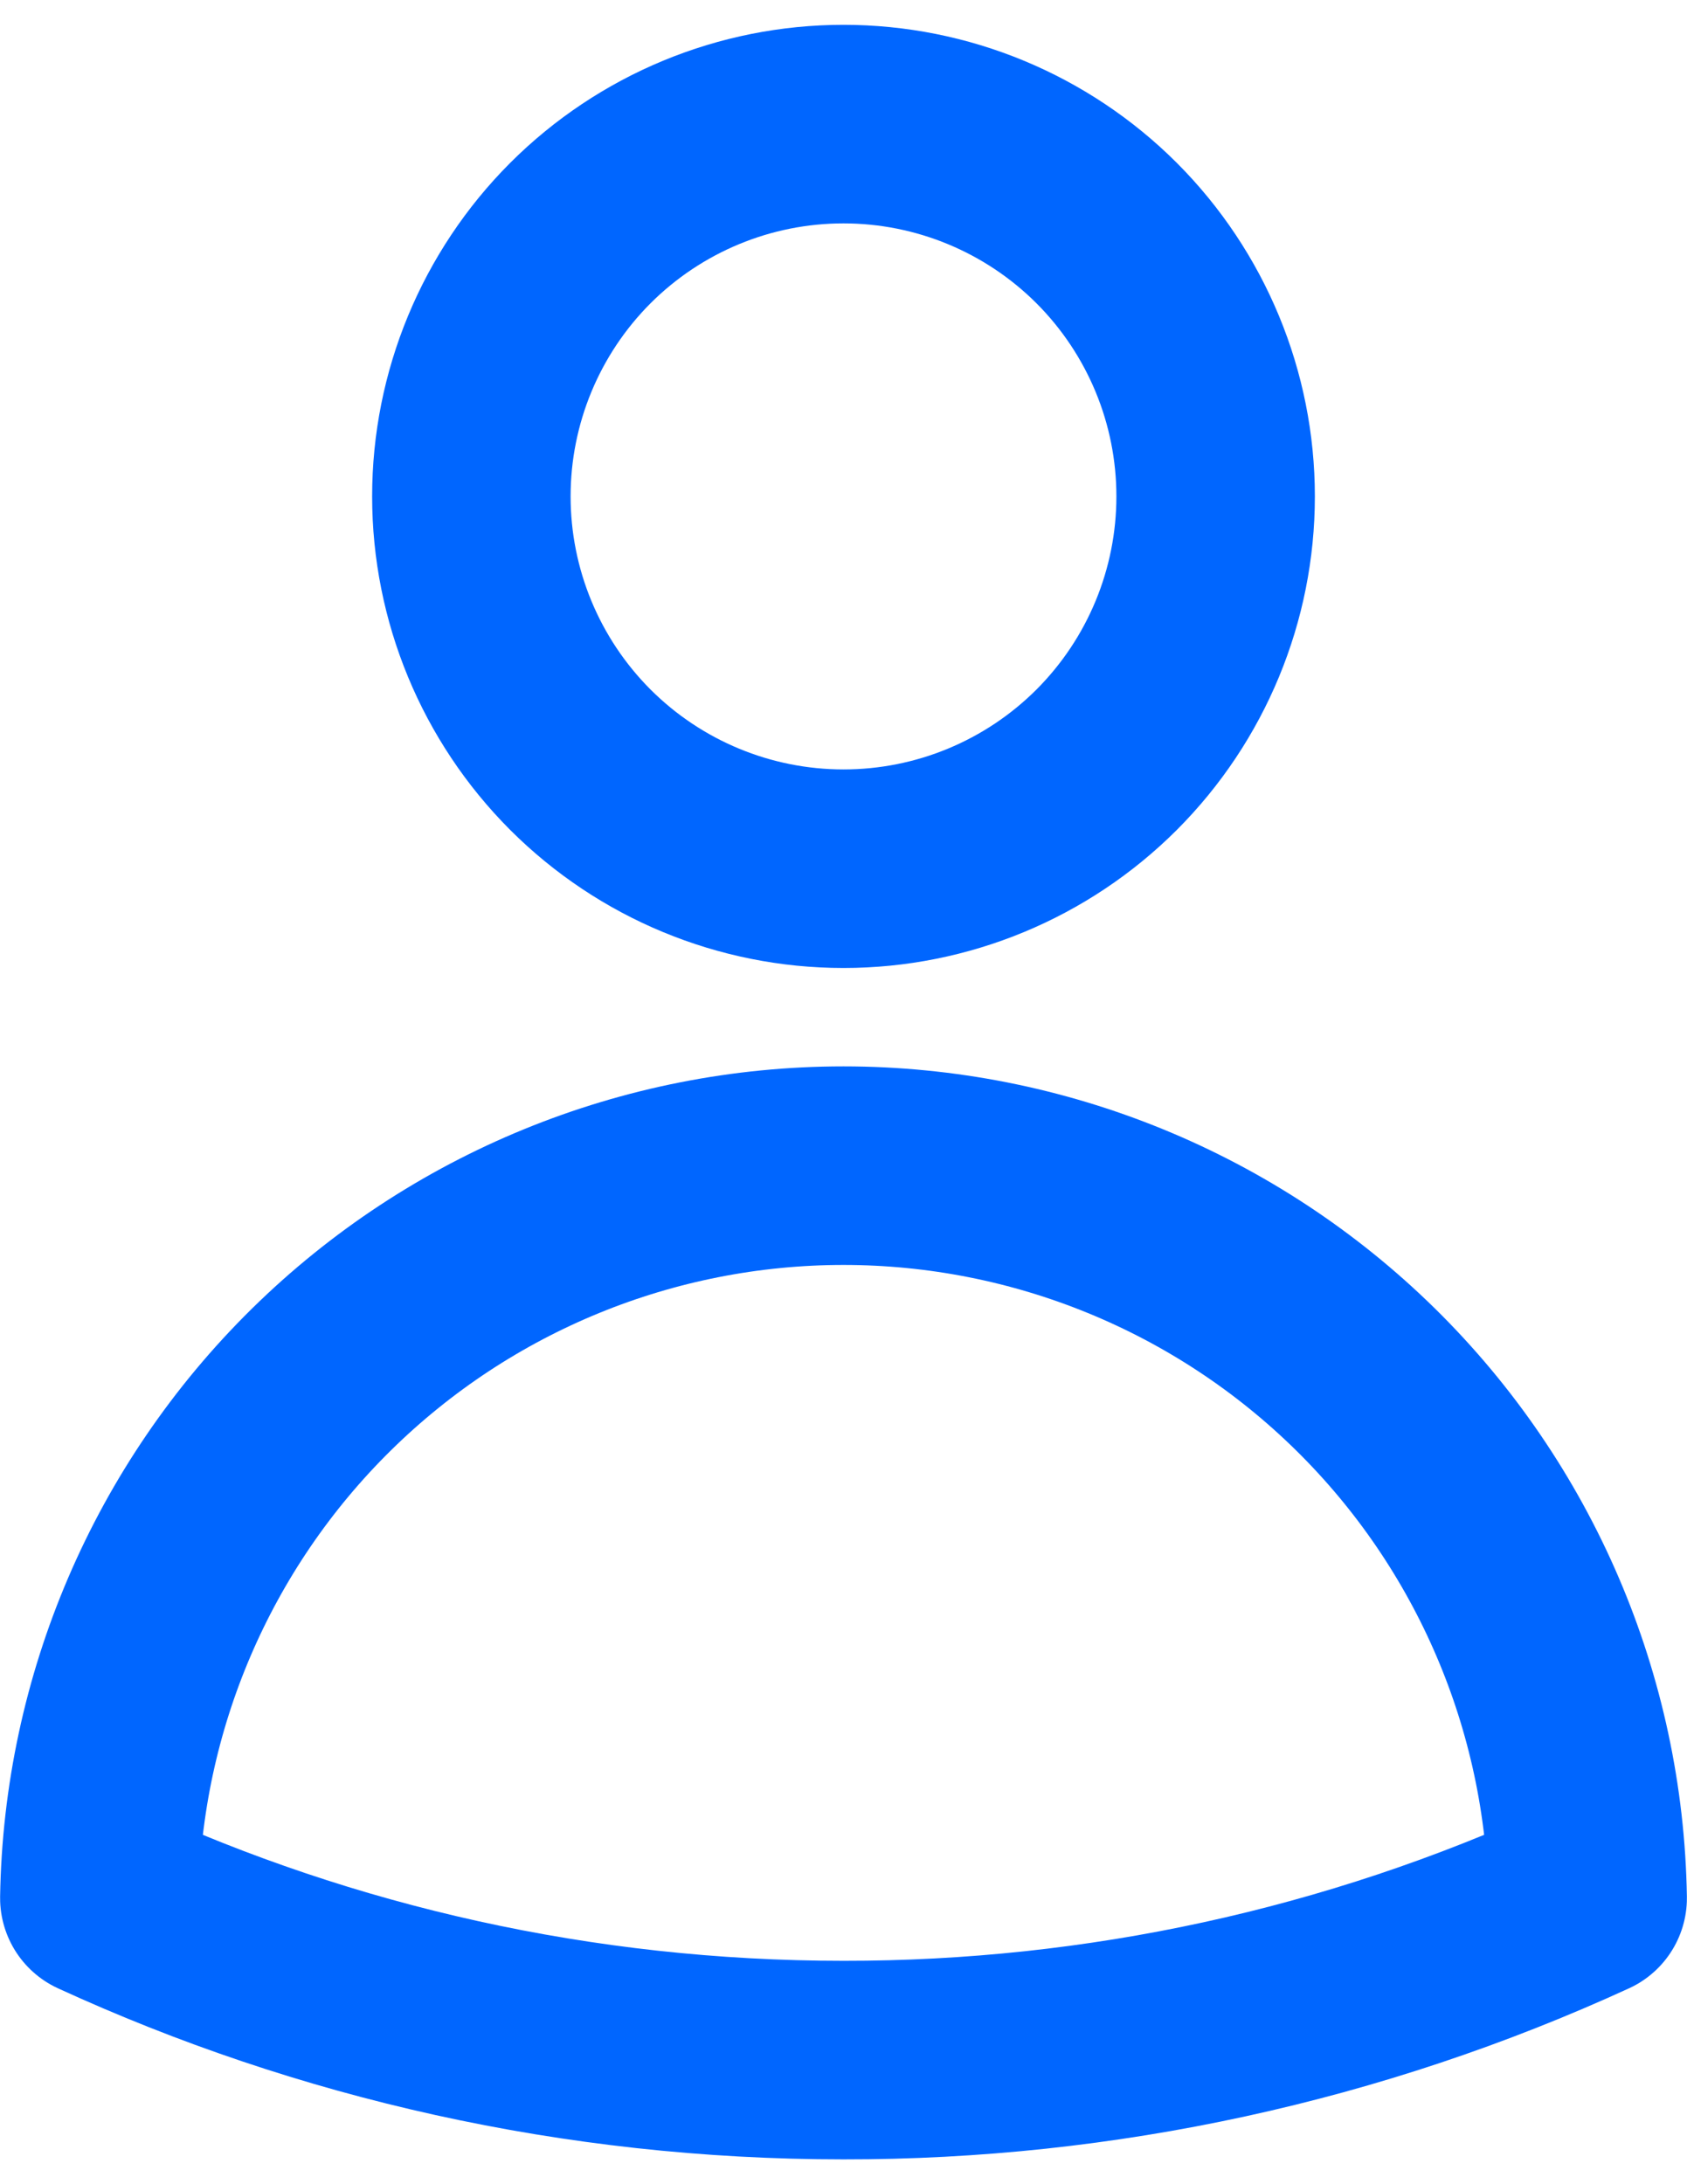
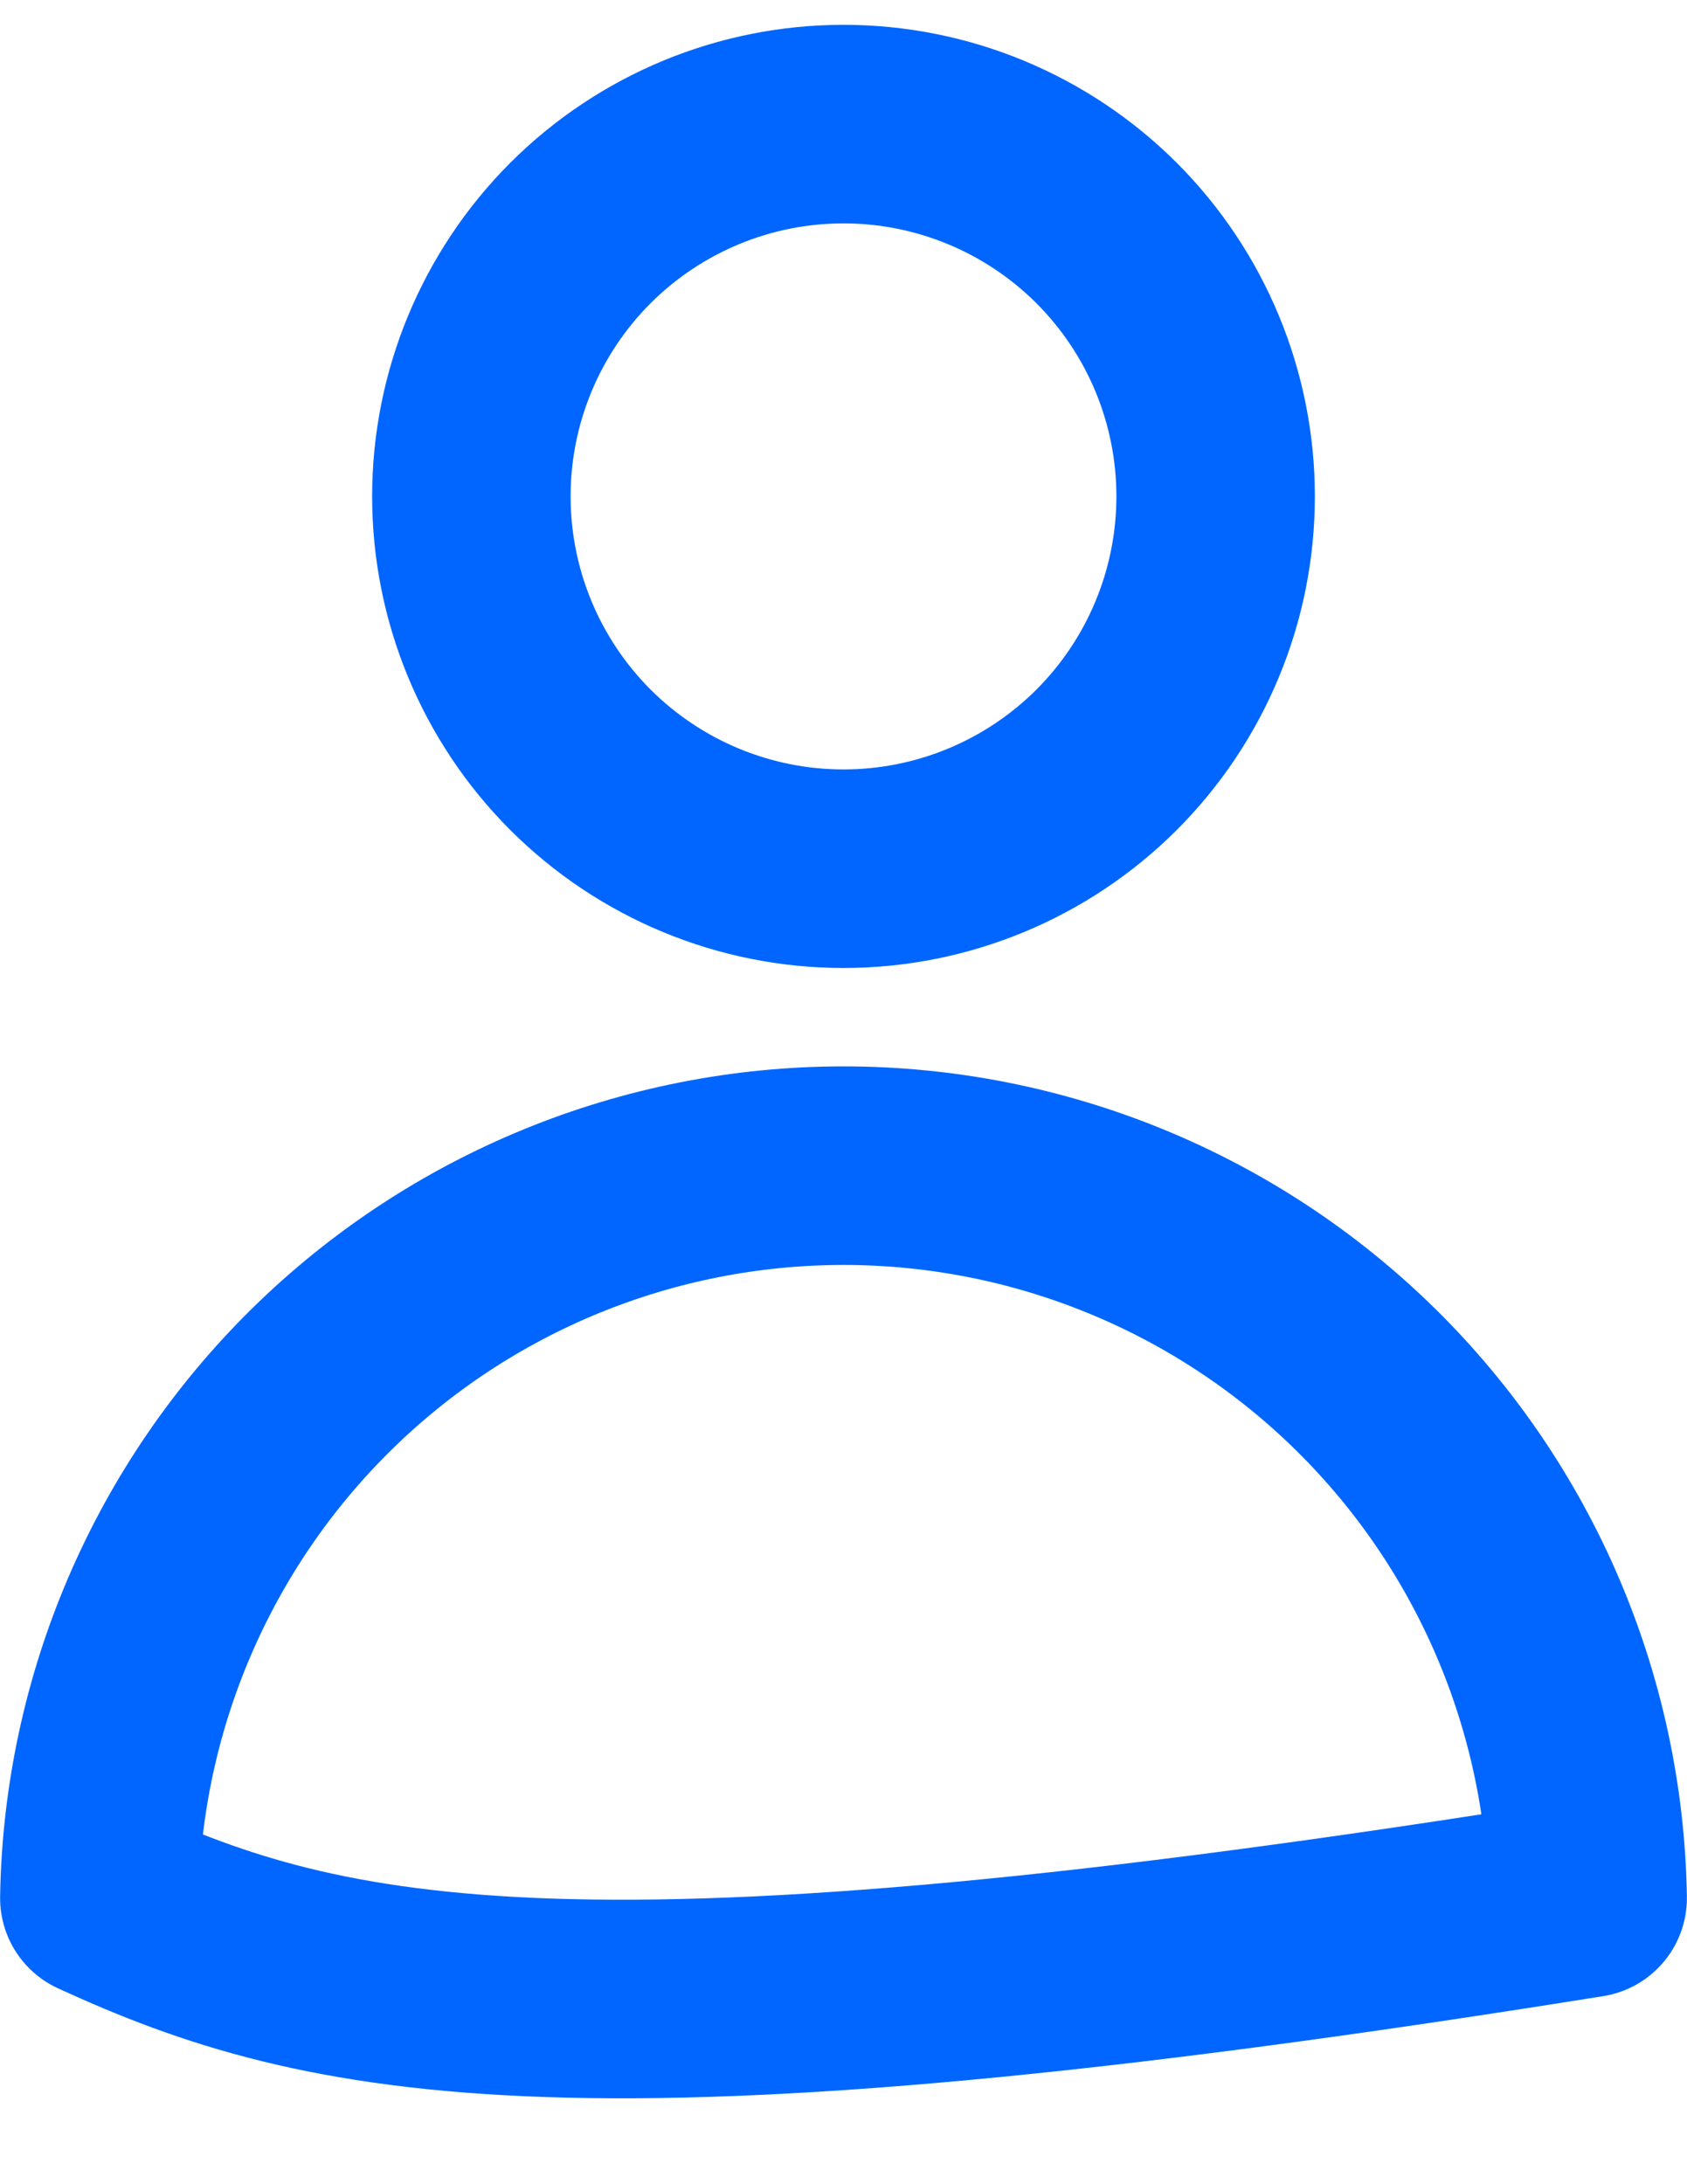
<svg xmlns="http://www.w3.org/2000/svg" width="17" height="22" viewBox="0 0 17 22" fill="none">
-   <path d="M12.25 5C12.25 5.995 11.855 6.948 11.152 7.652C10.448 8.355 9.495 8.75 8.5 8.75C7.505 8.75 6.552 8.355 5.848 7.652C5.145 6.948 4.75 5.995 4.75 5C4.75 4.005 5.145 3.052 5.848 2.348C6.552 1.645 7.505 1.25 8.5 1.25C9.495 1.25 10.448 1.645 11.152 2.348C11.855 3.052 12.25 4.005 12.25 5ZM1.001 19.118C1.033 17.15 1.837 15.274 3.24 13.894C4.643 12.514 6.532 11.741 8.5 11.741C10.468 11.741 12.357 12.514 13.76 13.894C15.163 15.274 15.967 17.15 15.999 19.118C13.646 20.197 11.088 20.753 8.5 20.75C5.824 20.75 3.284 20.166 1.001 19.118Z" stroke="#0066FF" stroke-width="2" stroke-linecap="round" stroke-linejoin="round" />
+   <path d="M12.25 5C12.25 5.995 11.855 6.948 11.152 7.652C10.448 8.355 9.495 8.75 8.5 8.75C7.505 8.75 6.552 8.355 5.848 7.652C5.145 6.948 4.75 5.995 4.75 5C4.75 4.005 5.145 3.052 5.848 2.348C6.552 1.645 7.505 1.25 8.5 1.25C9.495 1.25 10.448 1.645 11.152 2.348C11.855 3.052 12.25 4.005 12.25 5ZM1.001 19.118C1.033 17.15 1.837 15.274 3.24 13.894C4.643 12.514 6.532 11.741 8.5 11.741C10.468 11.741 12.357 12.514 13.76 13.894C15.163 15.274 15.967 17.15 15.999 19.118C5.824 20.75 3.284 20.166 1.001 19.118Z" stroke="#0066FF" stroke-width="2" stroke-linecap="round" stroke-linejoin="round" />
</svg>